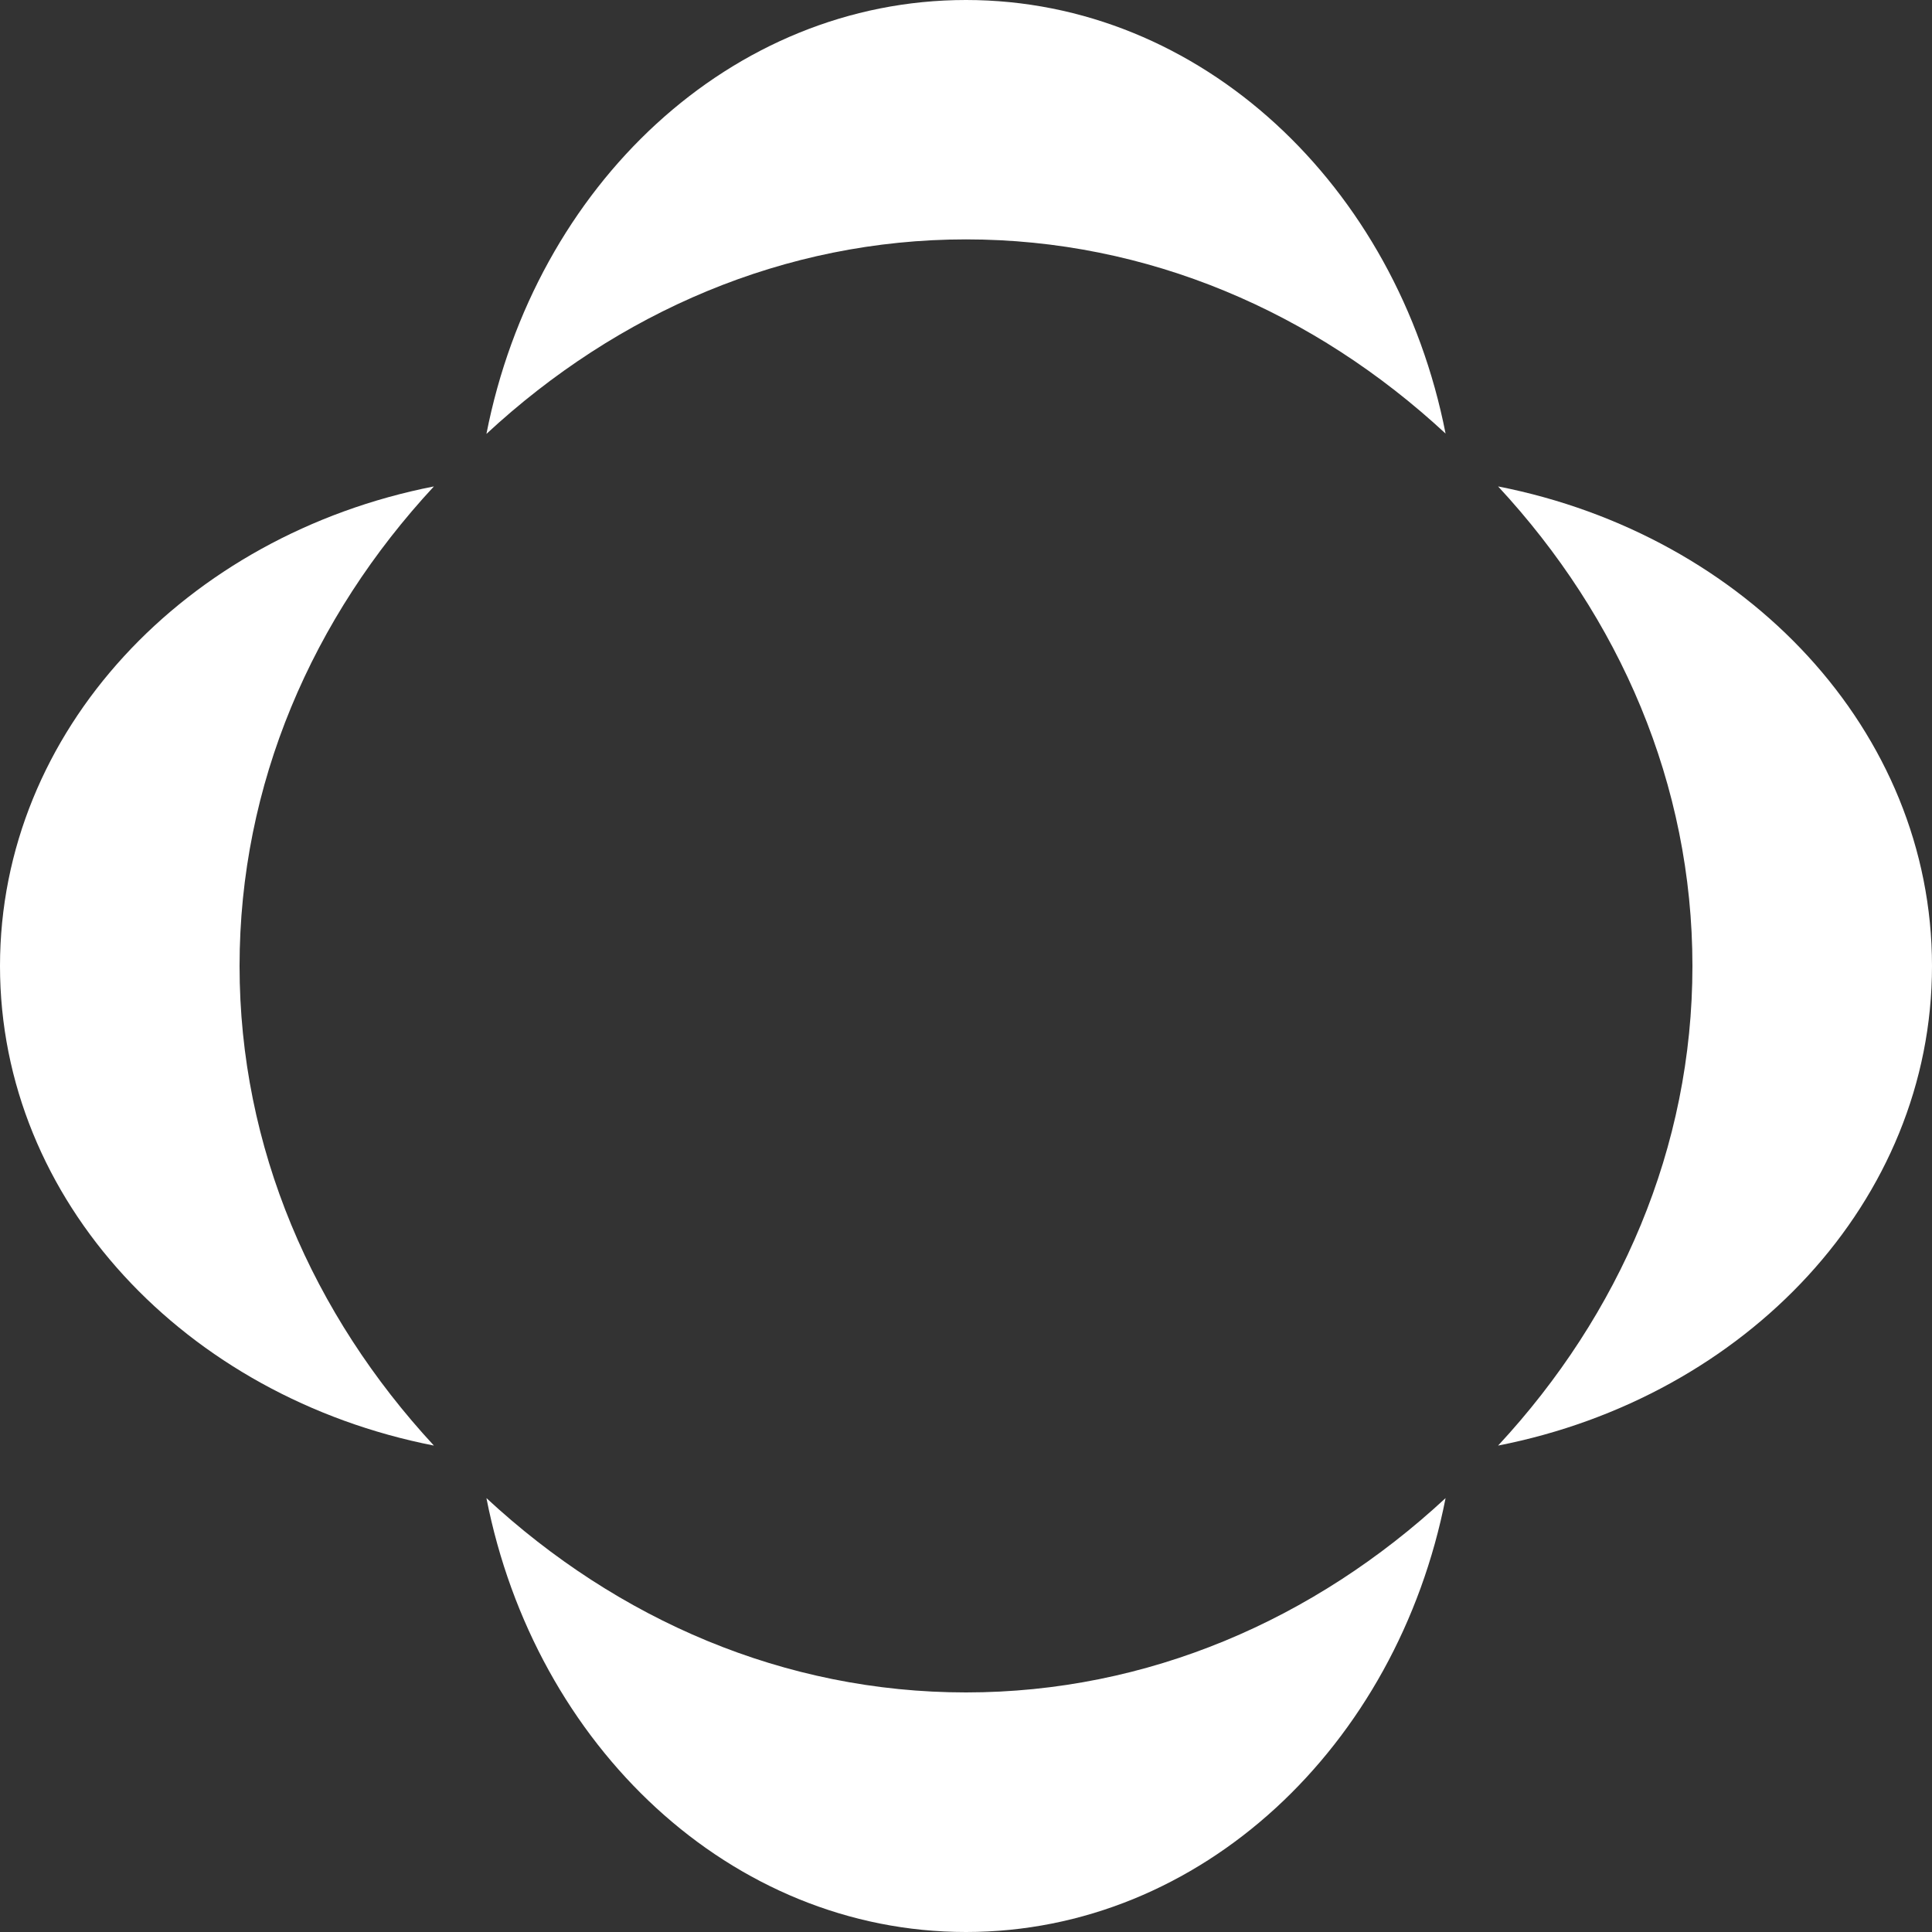
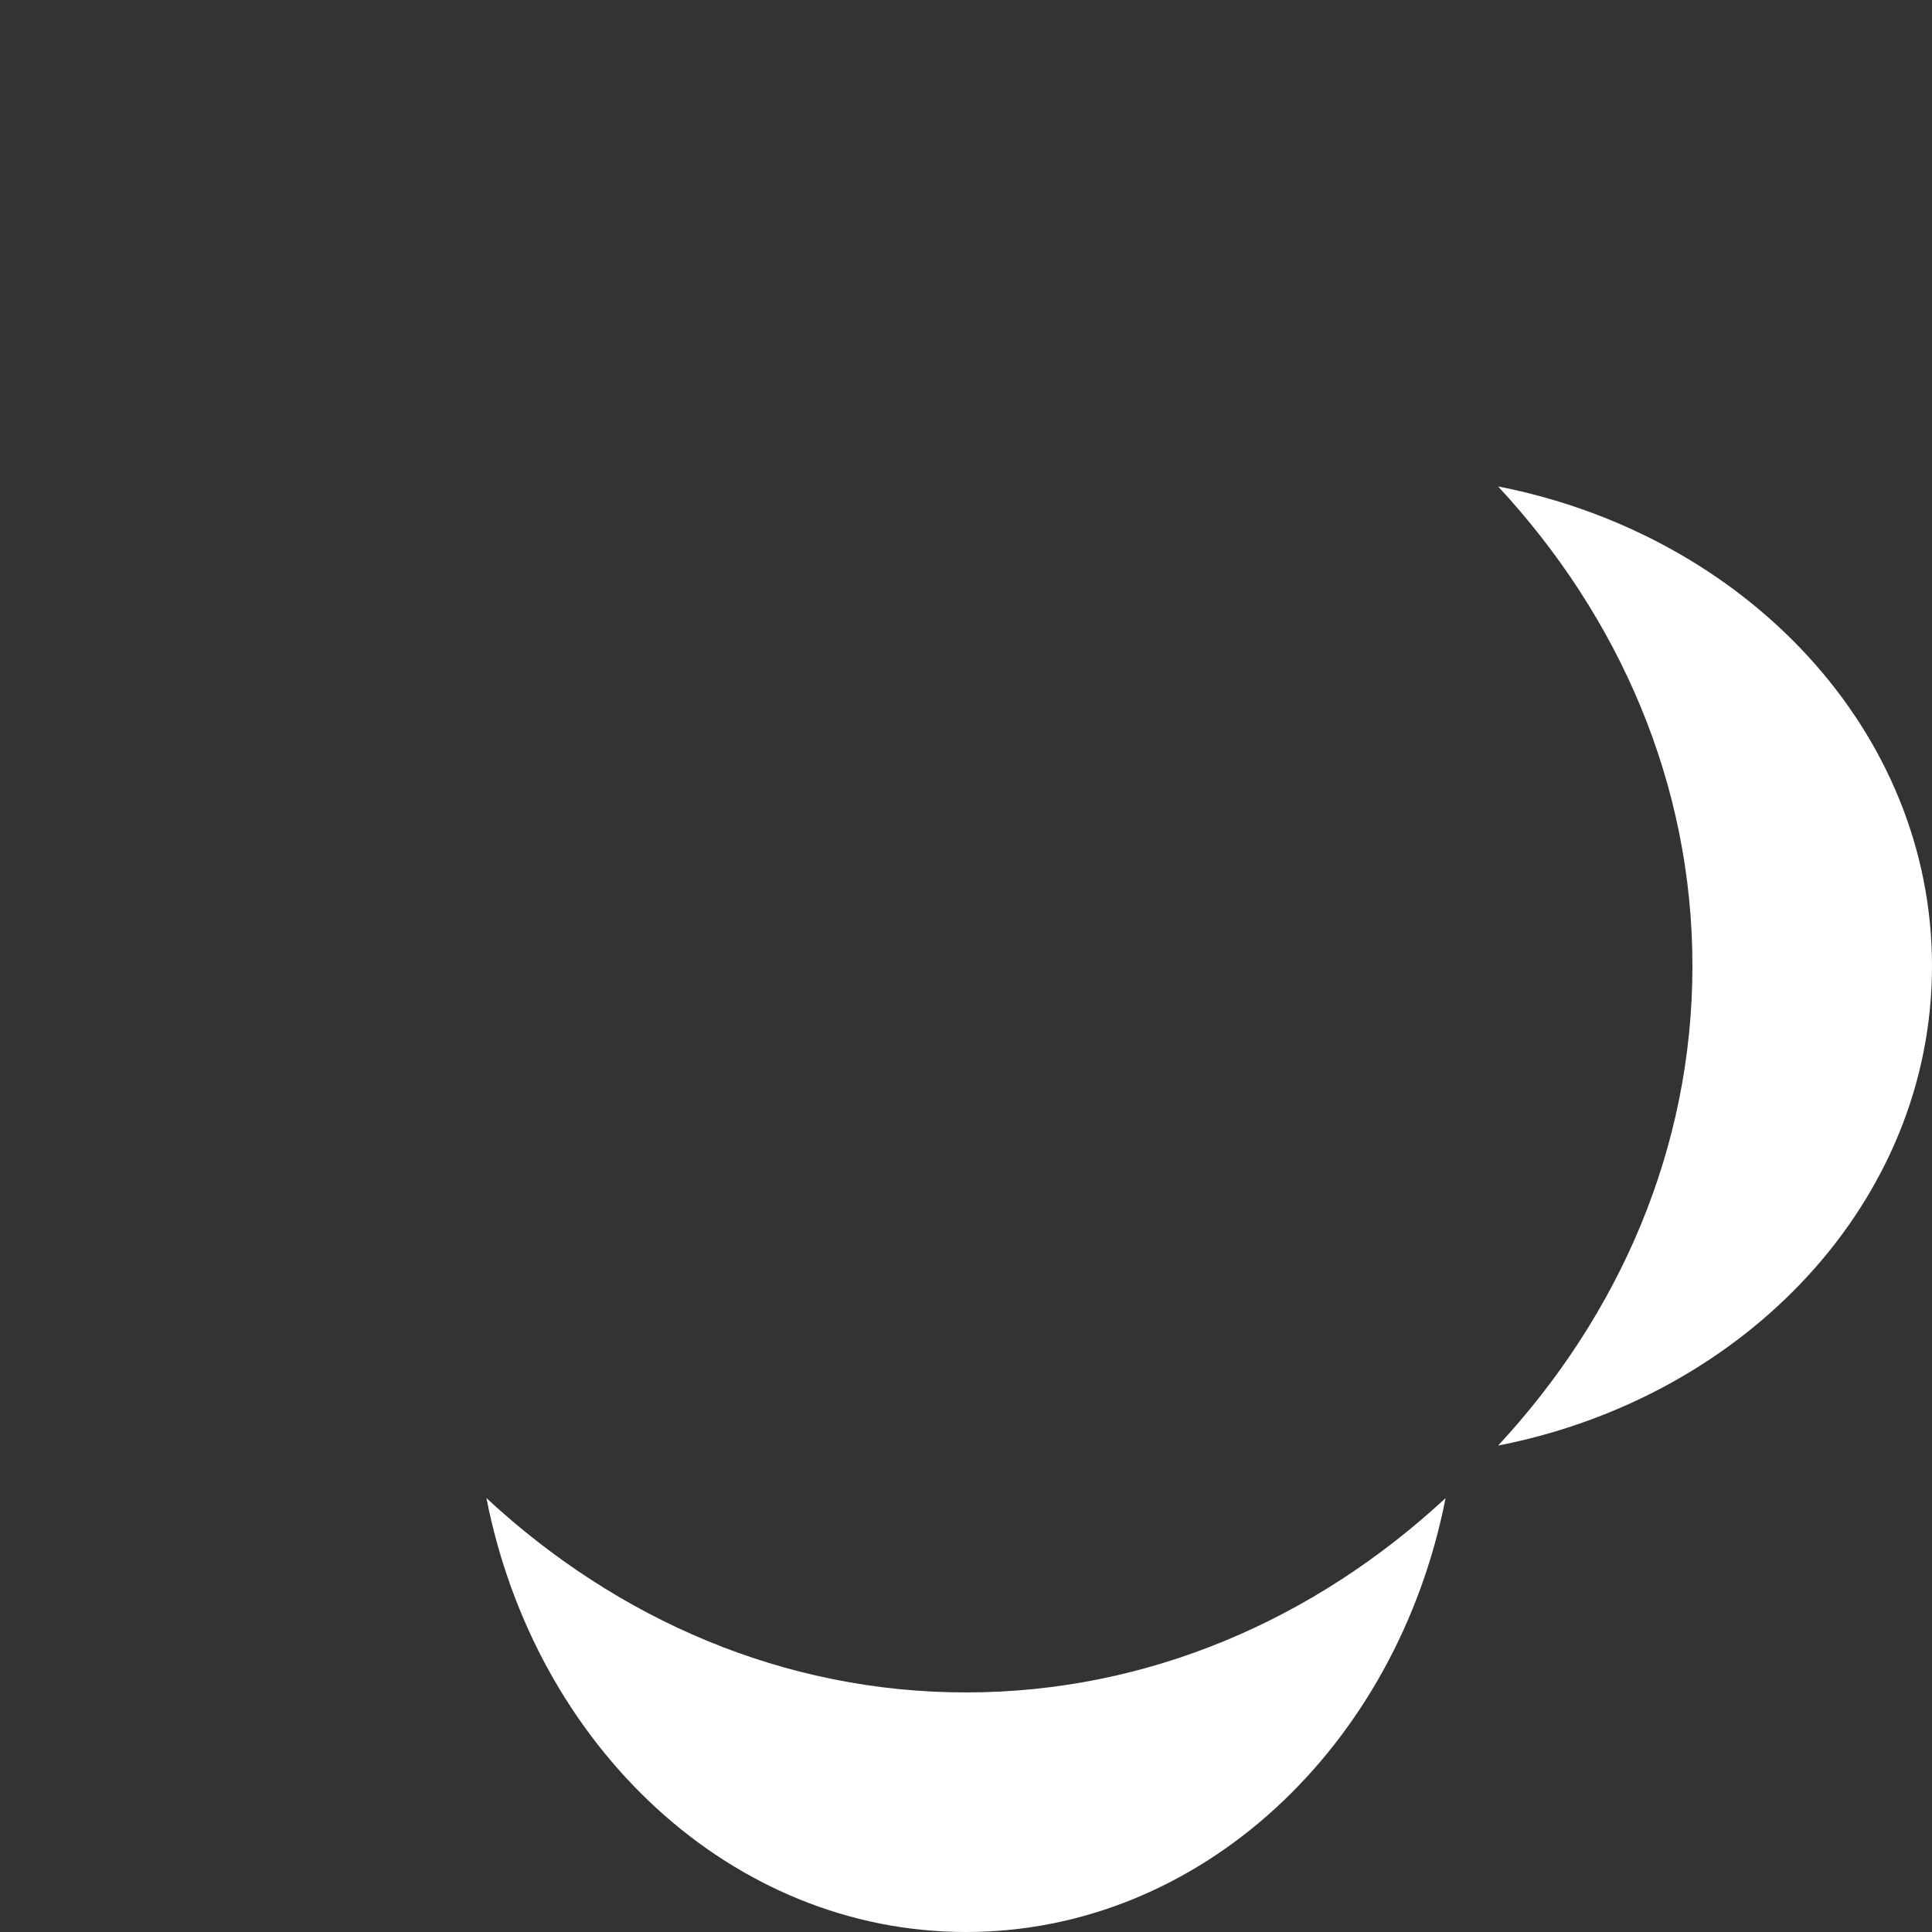
<svg xmlns="http://www.w3.org/2000/svg" width="1920" height="1920" viewBox="0 0 1920 1920" fill="none">
  <rect x="0" y="0" width="1920" height="1920" fill="#333333" stroke="none" />
-   <path d="M960.001 237.896C1140.58 237.896 1306.36 310.143 1436.6 430.88C1388.26 184.524 1193.47 0 960.001 0C726.538 0 531.747 184.524 483.405 431.206C613.645 310.468 779.429 237.896 960.001 237.896Z" fill="white" />
  <path d="M960.001 1681.92C779.429 1681.92 613.645 1609.62 483.405 1488.79C531.747 1735.34 726.538 1920 960.001 1920C1193.47 1920 1388.26 1735.34 1436.6 1488.79C1306.36 1609.62 1140.58 1681.92 960.001 1681.92Z" fill="white" />
-   <path d="M238.075 960C238.075 779.429 310.377 613.644 431.206 483.405C184.663 531.747 0 726.537 0 960C0 1193.47 184.663 1388.26 431.206 1436.6C310.703 1306.36 238.075 1140.58 238.075 960Z" fill="white" />
  <path d="M1681.92 960C1681.92 1140.58 1609.62 1306.36 1488.79 1436.6C1735.34 1388.26 1920 1193.47 1920 960C1920 726.537 1735.34 531.747 1488.79 483.405C1609.62 613.644 1681.92 779.429 1681.92 960Z" fill="white" />
</svg>